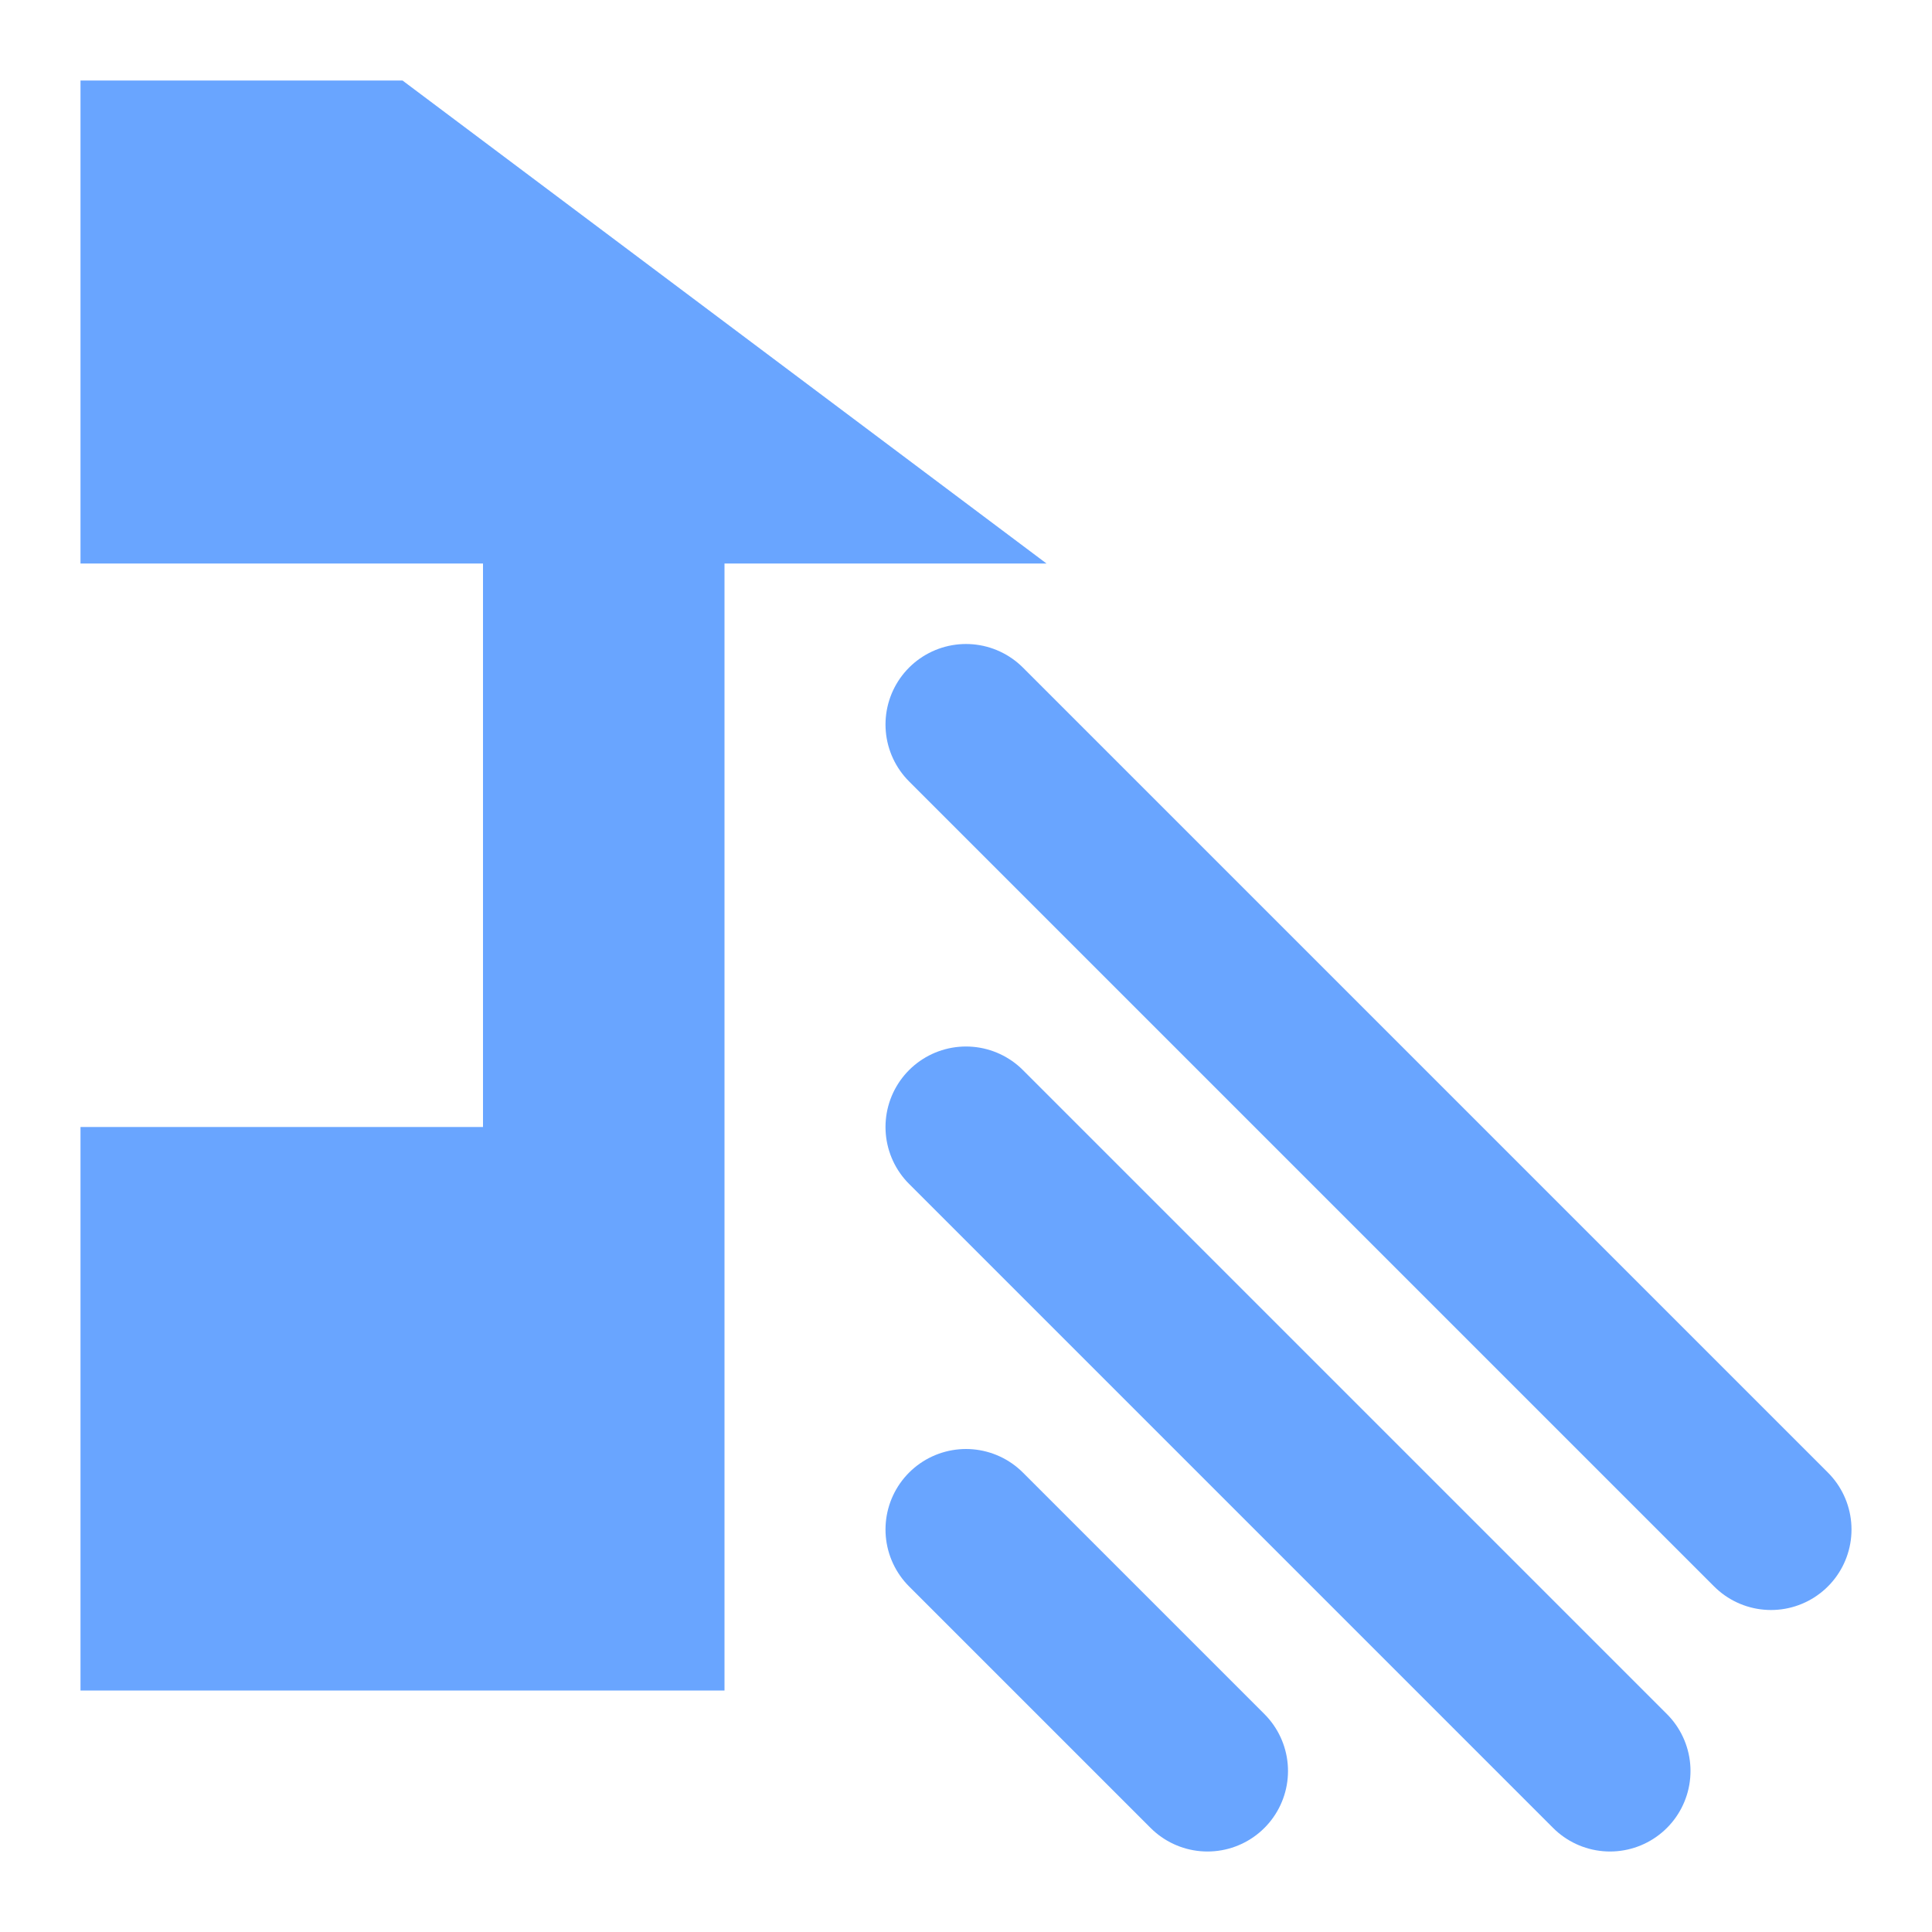
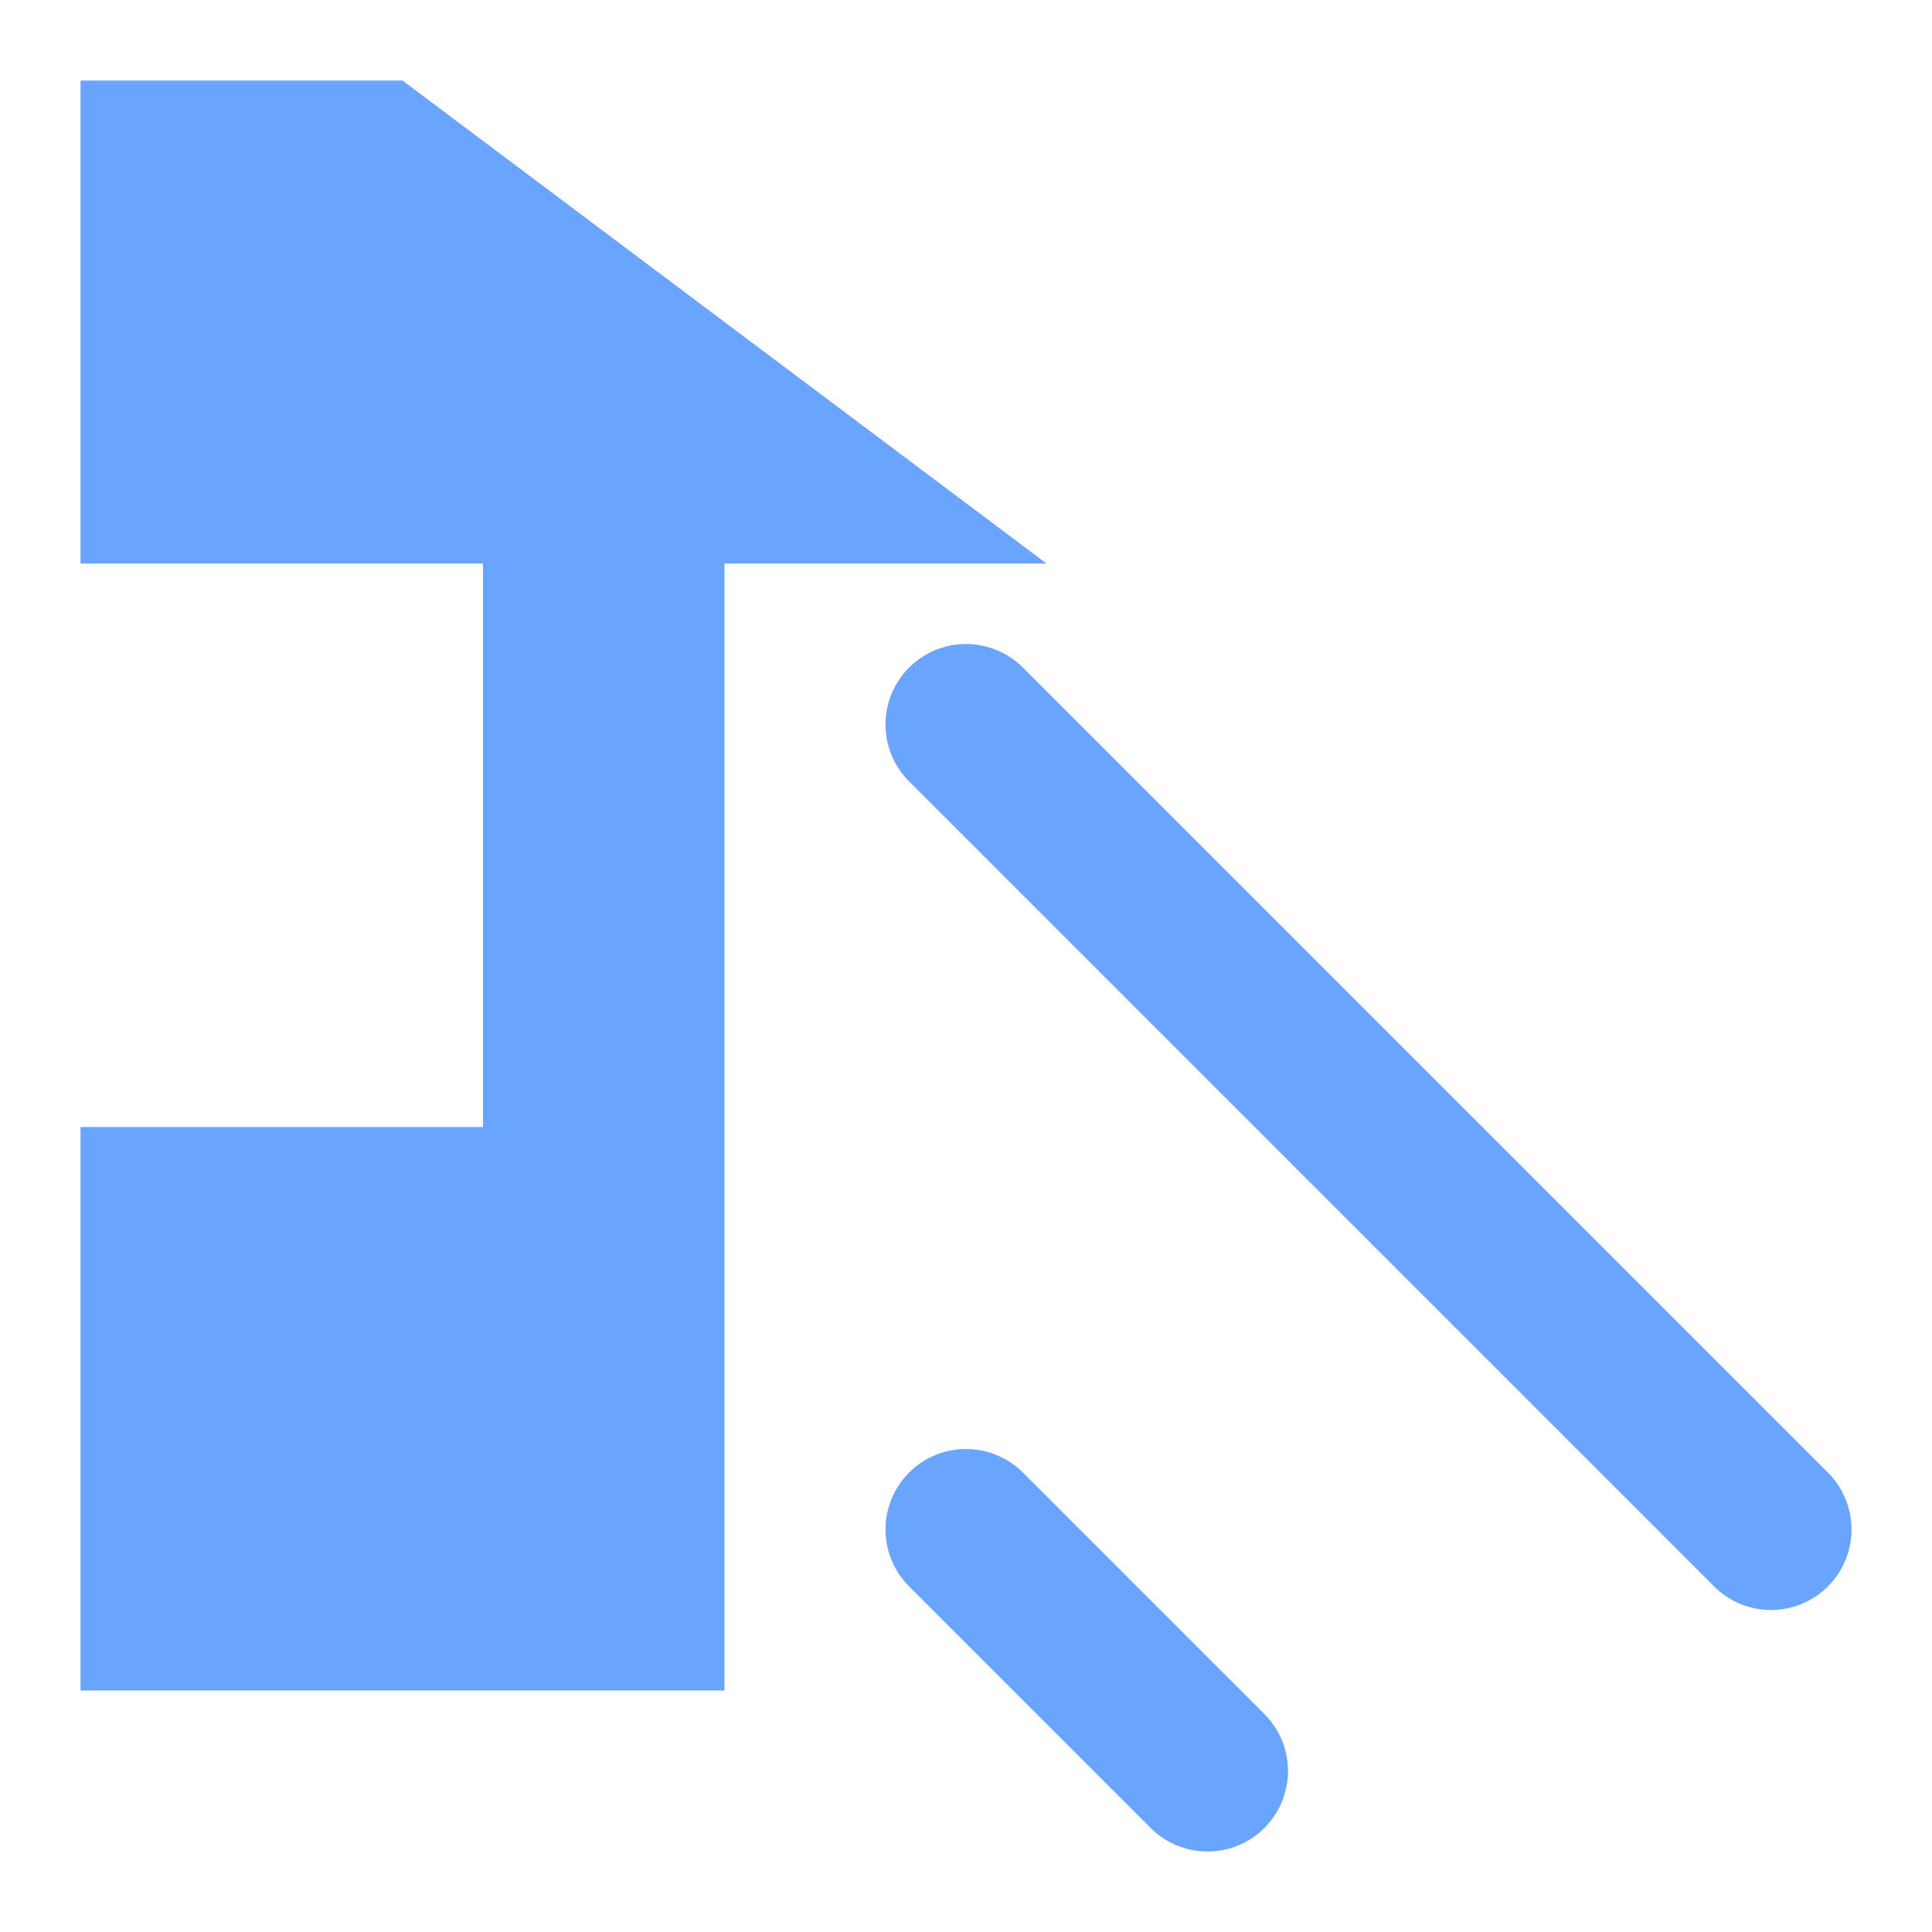
<svg xmlns="http://www.w3.org/2000/svg" xmlns:ns1="http://www.inkscape.org/namespaces/inkscape" xmlns:ns2="http://sodipodi.sourceforge.net/DTD/sodipodi-0.dtd" width="24px" height="24px" viewBox="0 0 24 24" version="1.1" id="SVGRoot" ns1:export-filename="/tmp/template.png" ns1:export-xdpi="96" ns1:export-ydpi="96" ns1:version="0.92.2 2405546, 2018-03-11" ns2:docname="wb-shade.svg">
  <ns2:namedview id="base" pagecolor="#E0E1E2" bordercolor="#666768" borderopacity="1.0" ns1:pageopacity="0" ns1:pageshadow="2" ns1:zoom="33.833333" ns1:cx="12" ns1:cy="12" ns1:document-units="px" ns1:current-layer="layer1" showgrid="true" ns1:window-width="1920" ns1:window-height="1019" ns1:window-x="0" ns1:window-y="0" ns1:window-maximized="1" ns1:grid-bbox="true" ns1:pagecheckerboard="false" ns1:snap-bbox="true" ns1:bbox-nodes="true" ns1:snap-others="false" ns1:object-nodes="true" ns1:snap-grids="true" ns1:snap-bbox-midpoints="false">
    <ns1:grid type="xygrid" id="grid1374" originx="1" originy="1" empspacing="11" dotted="false" />
  </ns2:namedview>
  <defs id="defs815">
    <mask maskUnits="userSpaceOnUse" id="mask11344">
      <rect style="fill:#ffffff;fill-opacity:1;stroke:none" id="rect11346" width="1000" height="1000" x="-464.162" y="-464.032" />
    </mask>
    <mask maskUnits="userSpaceOnUse" id="mask11331">
      <rect style="fill:#ffffff;fill-opacity:1;stroke:none" id="rect11333" width="775.89" height="577.445" x="53.635" y="-110.334" />
    </mask>
    <mask maskUnits="userSpaceOnUse" id="mask11344-3">
      <rect style="fill:#ffffff;fill-opacity:1;stroke:none" id="rect11346-6" width="1000" height="1000" x="-464.162" y="-464.032" />
    </mask>
    <mask maskUnits="userSpaceOnUse" id="mask11331-7">
      <rect style="fill:#ffffff;fill-opacity:1;stroke:none" id="rect11333-5" width="775.89" height="577.445" x="53.635" y="-110.334" />
    </mask>
  </defs>
  <g id="layer1" ns1:groupmode="layer" ns1:label="Layer 1">
    <path style="opacity:0.7;fill:#2a7fff;fill-opacity:1;fill-rule:evenodd;stroke:none;stroke-width:1px;stroke-linecap:butt;stroke-linejoin:miter;stroke-opacity:1" d="m 1,1 h 4 l 8,6 H 9 V 21 H 1 V 14 H 6 V 7 H 1 Z" id="path916" ns1:connector-curvature="0" ns2:nodetypes="ccccccccccc" />
-     <path style="opacity:0.7;fill:none;fill-opacity:1;fill-rule:nonzero;stroke:#2a7fff;stroke-width:2;stroke-linecap:round;stroke-linejoin:round;stroke-miterlimit:4;stroke-dasharray:none;stroke-dashoffset:2.003;stroke-opacity:1;paint-order:normal" d="m 12,14 8,8" id="path926" ns1:connector-curvature="0" ns2:nodetypes="cc" />
    <path style="opacity:0.7;fill:none;fill-opacity:1;fill-rule:nonzero;stroke:#2a7fff;stroke-width:2;stroke-linecap:round;stroke-linejoin:round;stroke-miterlimit:4;stroke-dasharray:none;stroke-dashoffset:2.003;stroke-opacity:1;paint-order:normal" d="M 12,9 22,19" id="path928" ns1:connector-curvature="0" ns2:nodetypes="cc" />
    <path style="opacity:0.7;fill:none;fill-opacity:1;fill-rule:nonzero;stroke:#2a7fff;stroke-width:2;stroke-linecap:round;stroke-linejoin:round;stroke-miterlimit:4;stroke-dasharray:none;stroke-dashoffset:2.003;stroke-opacity:1;paint-order:normal" d="m 12,19 3,3" id="path930" ns1:connector-curvature="0" ns2:nodetypes="cc" />
  </g>
</svg>